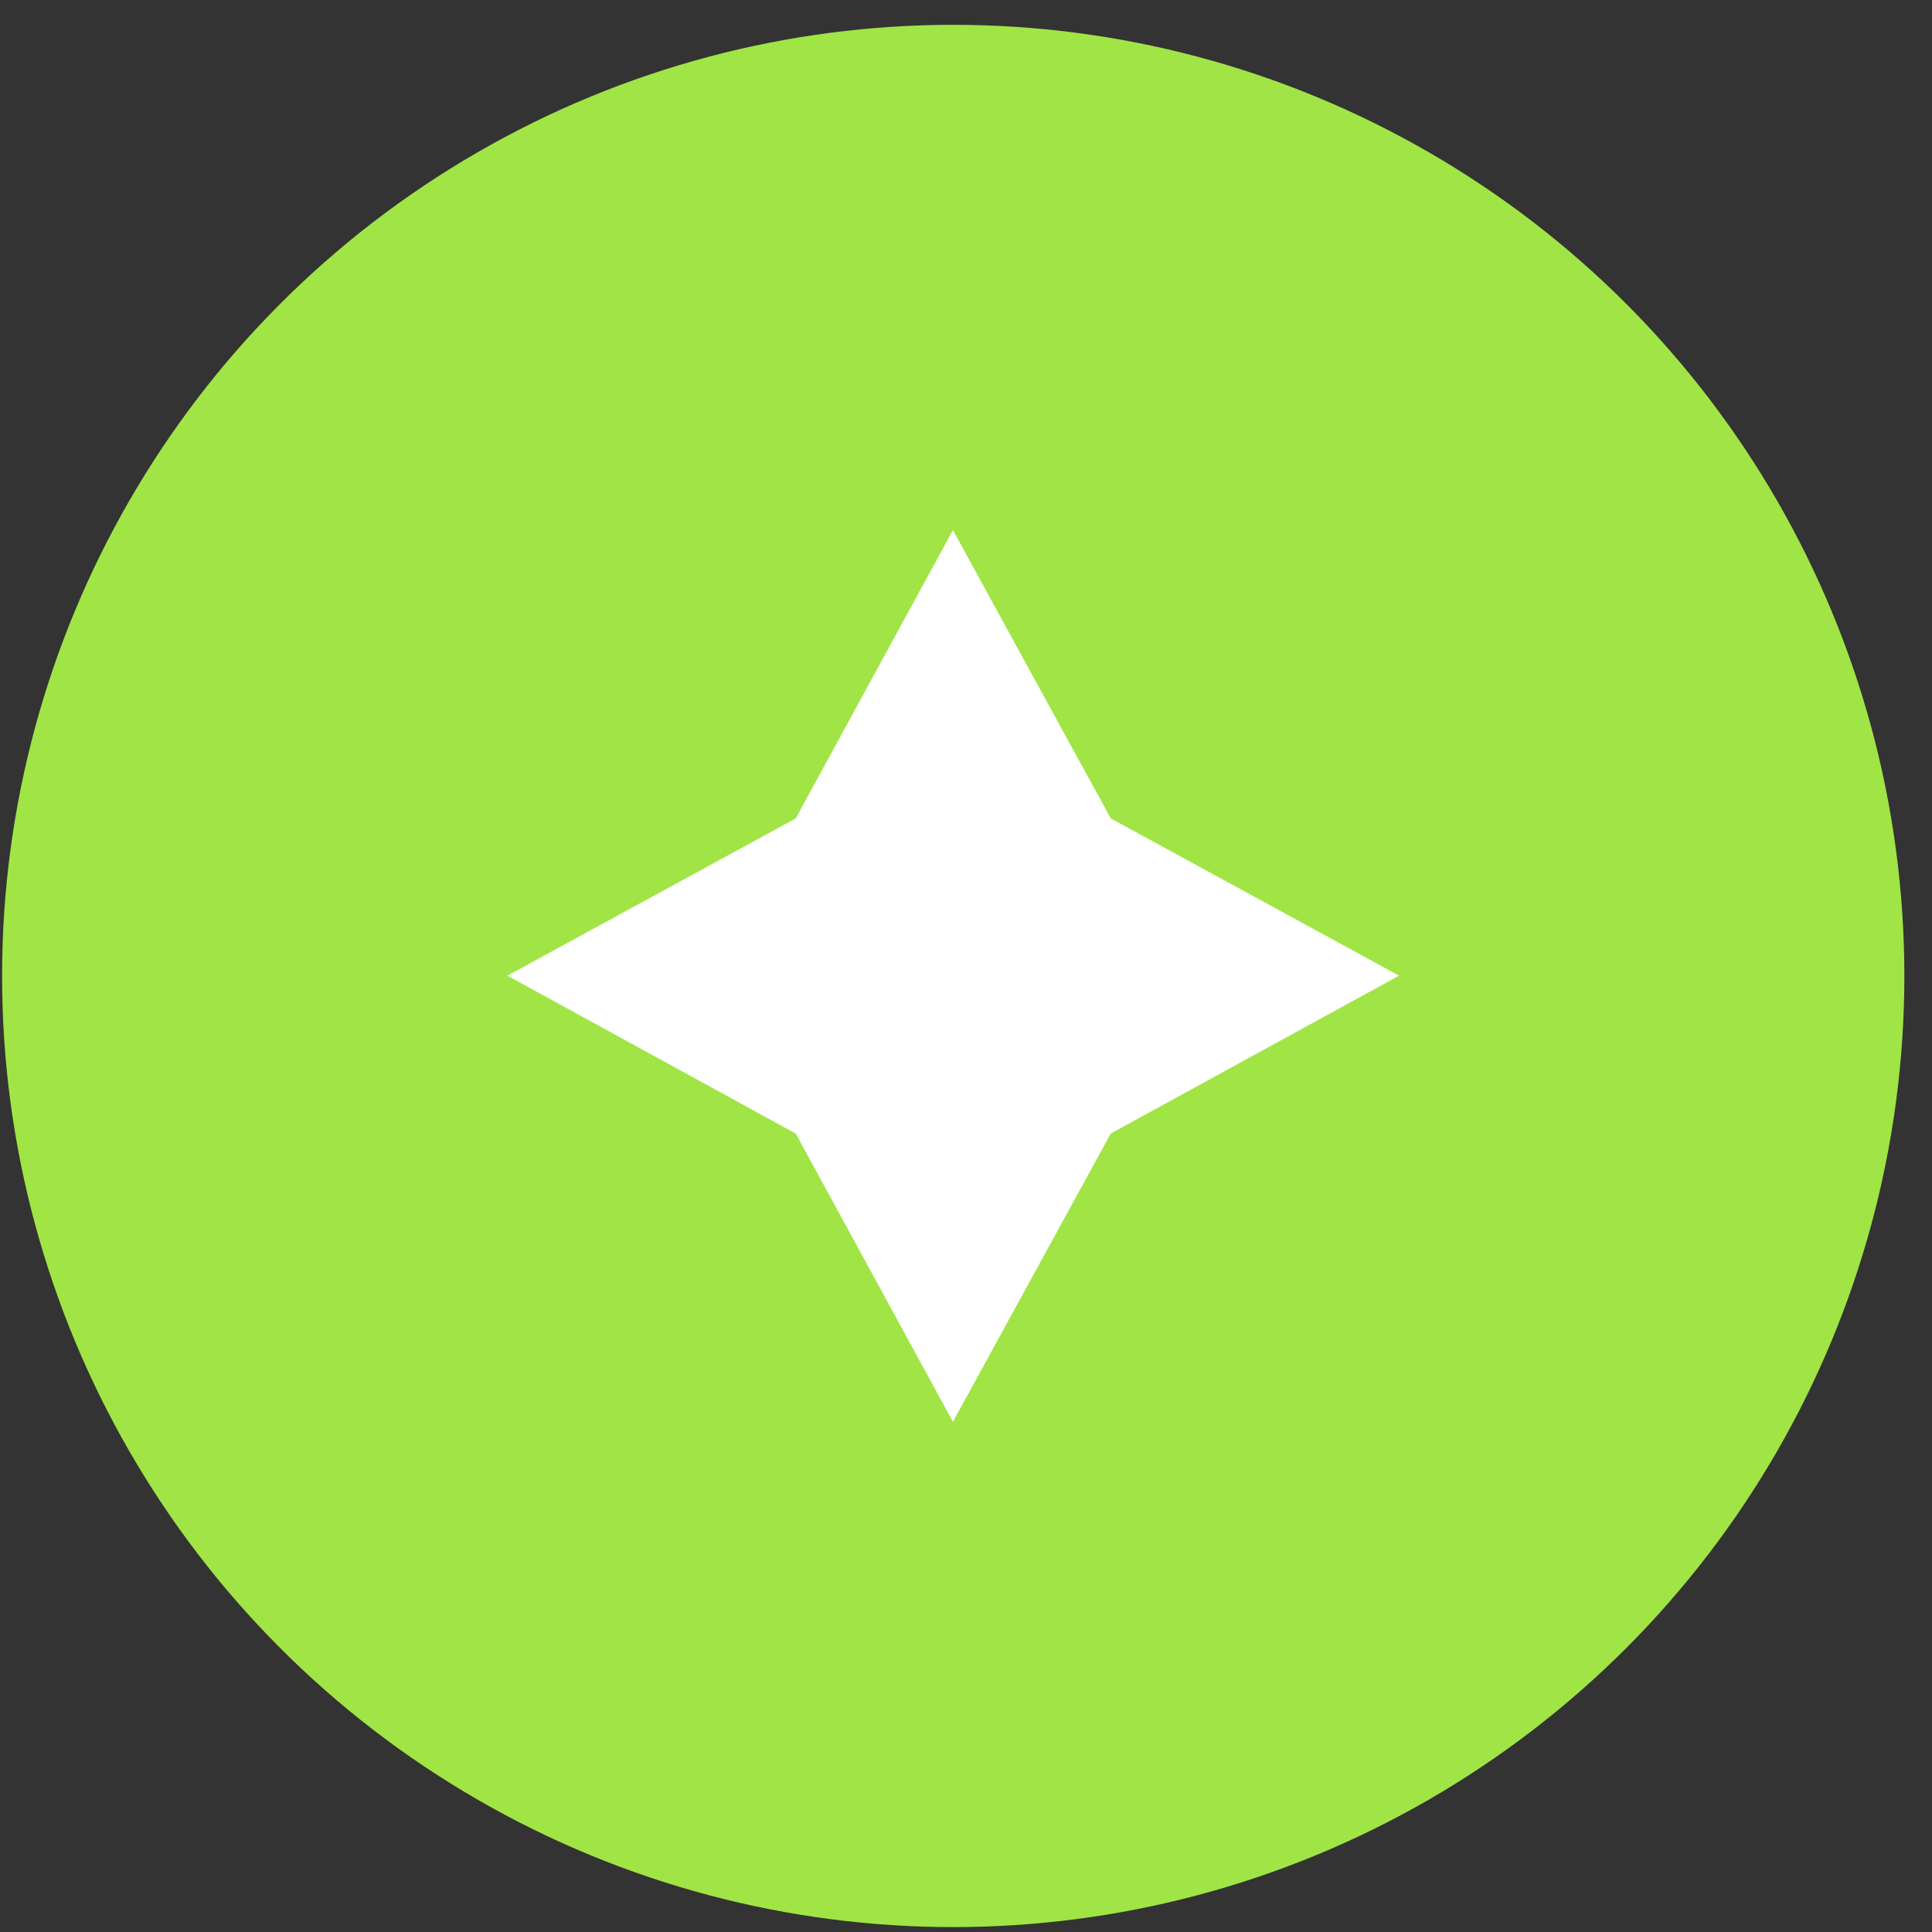
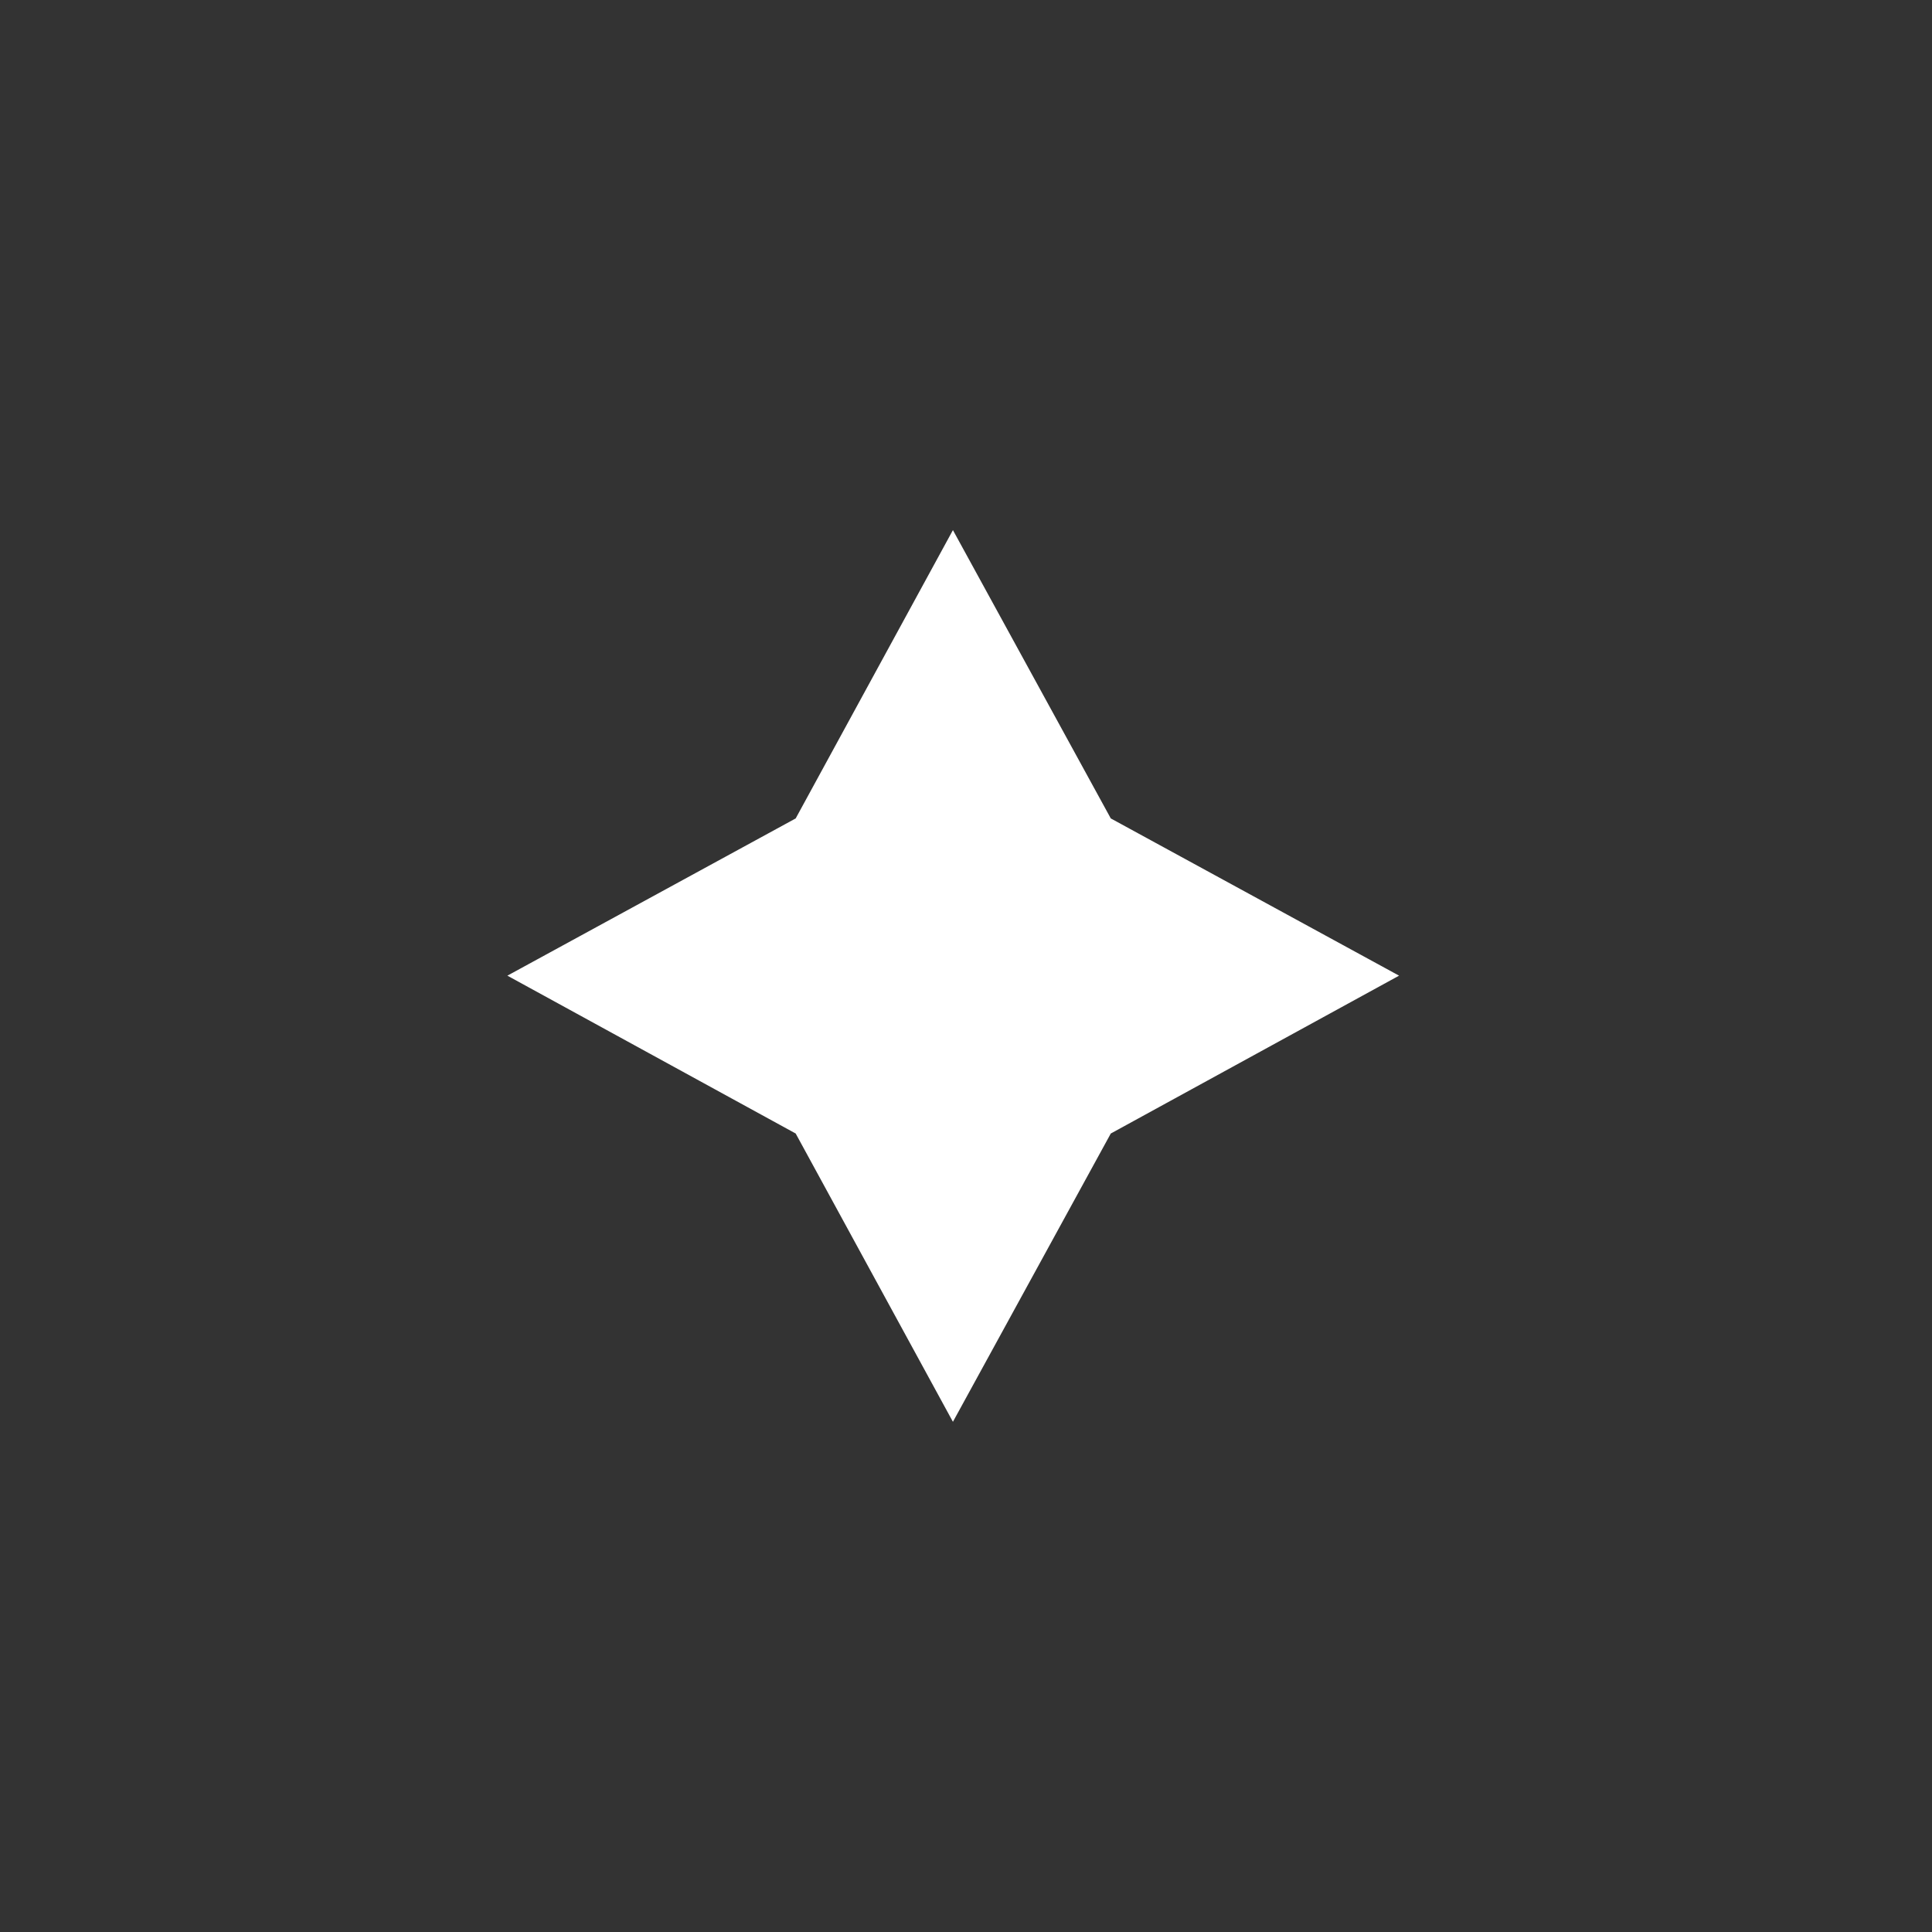
<svg xmlns="http://www.w3.org/2000/svg" width="65" height="65" viewBox="0 0 65 65" fill="none">
  <rect x="0" y="0" width="65" height="65" fill="#333333" stroke="none" />
-   <circle cx="32.07" cy="32.835" r="32" fill="#A0E545" />
  <path d="M32.06 17.835L37.371 27.535L47.07 32.825L37.371 38.136L32.06 47.835L26.77 38.136L17.07 32.825L26.77 27.535L32.06 17.835Z" fill="white" />
</svg>